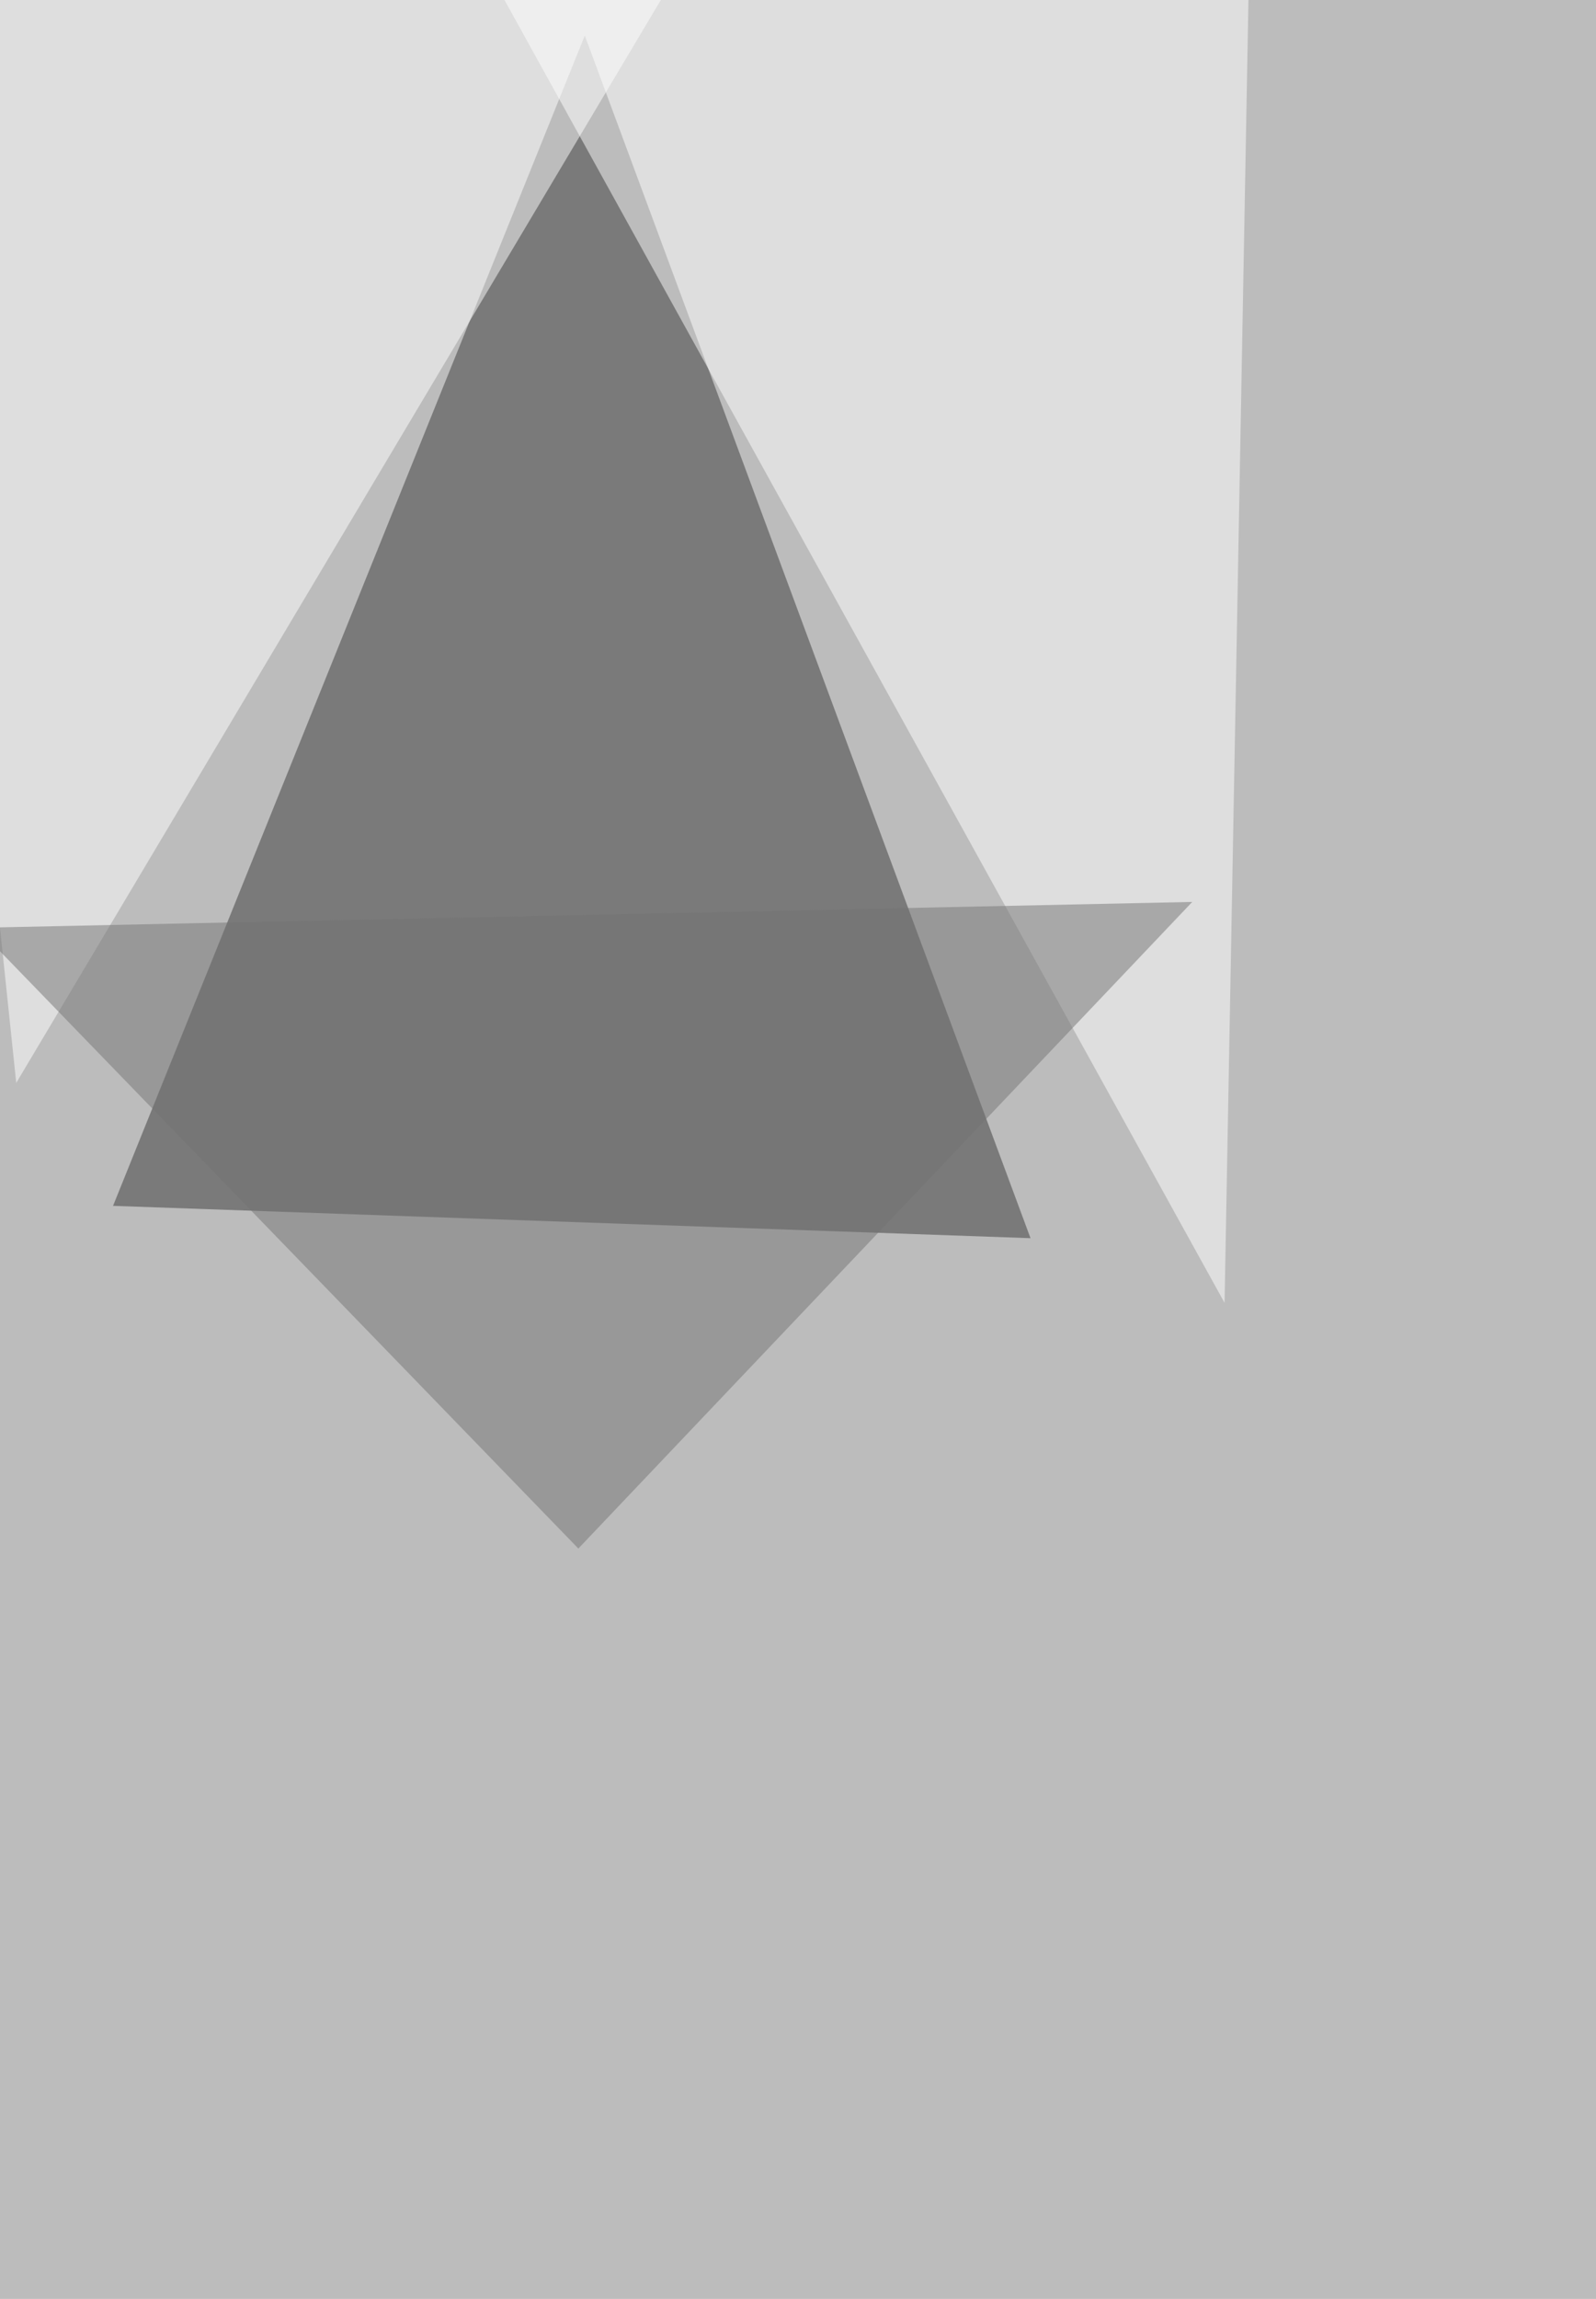
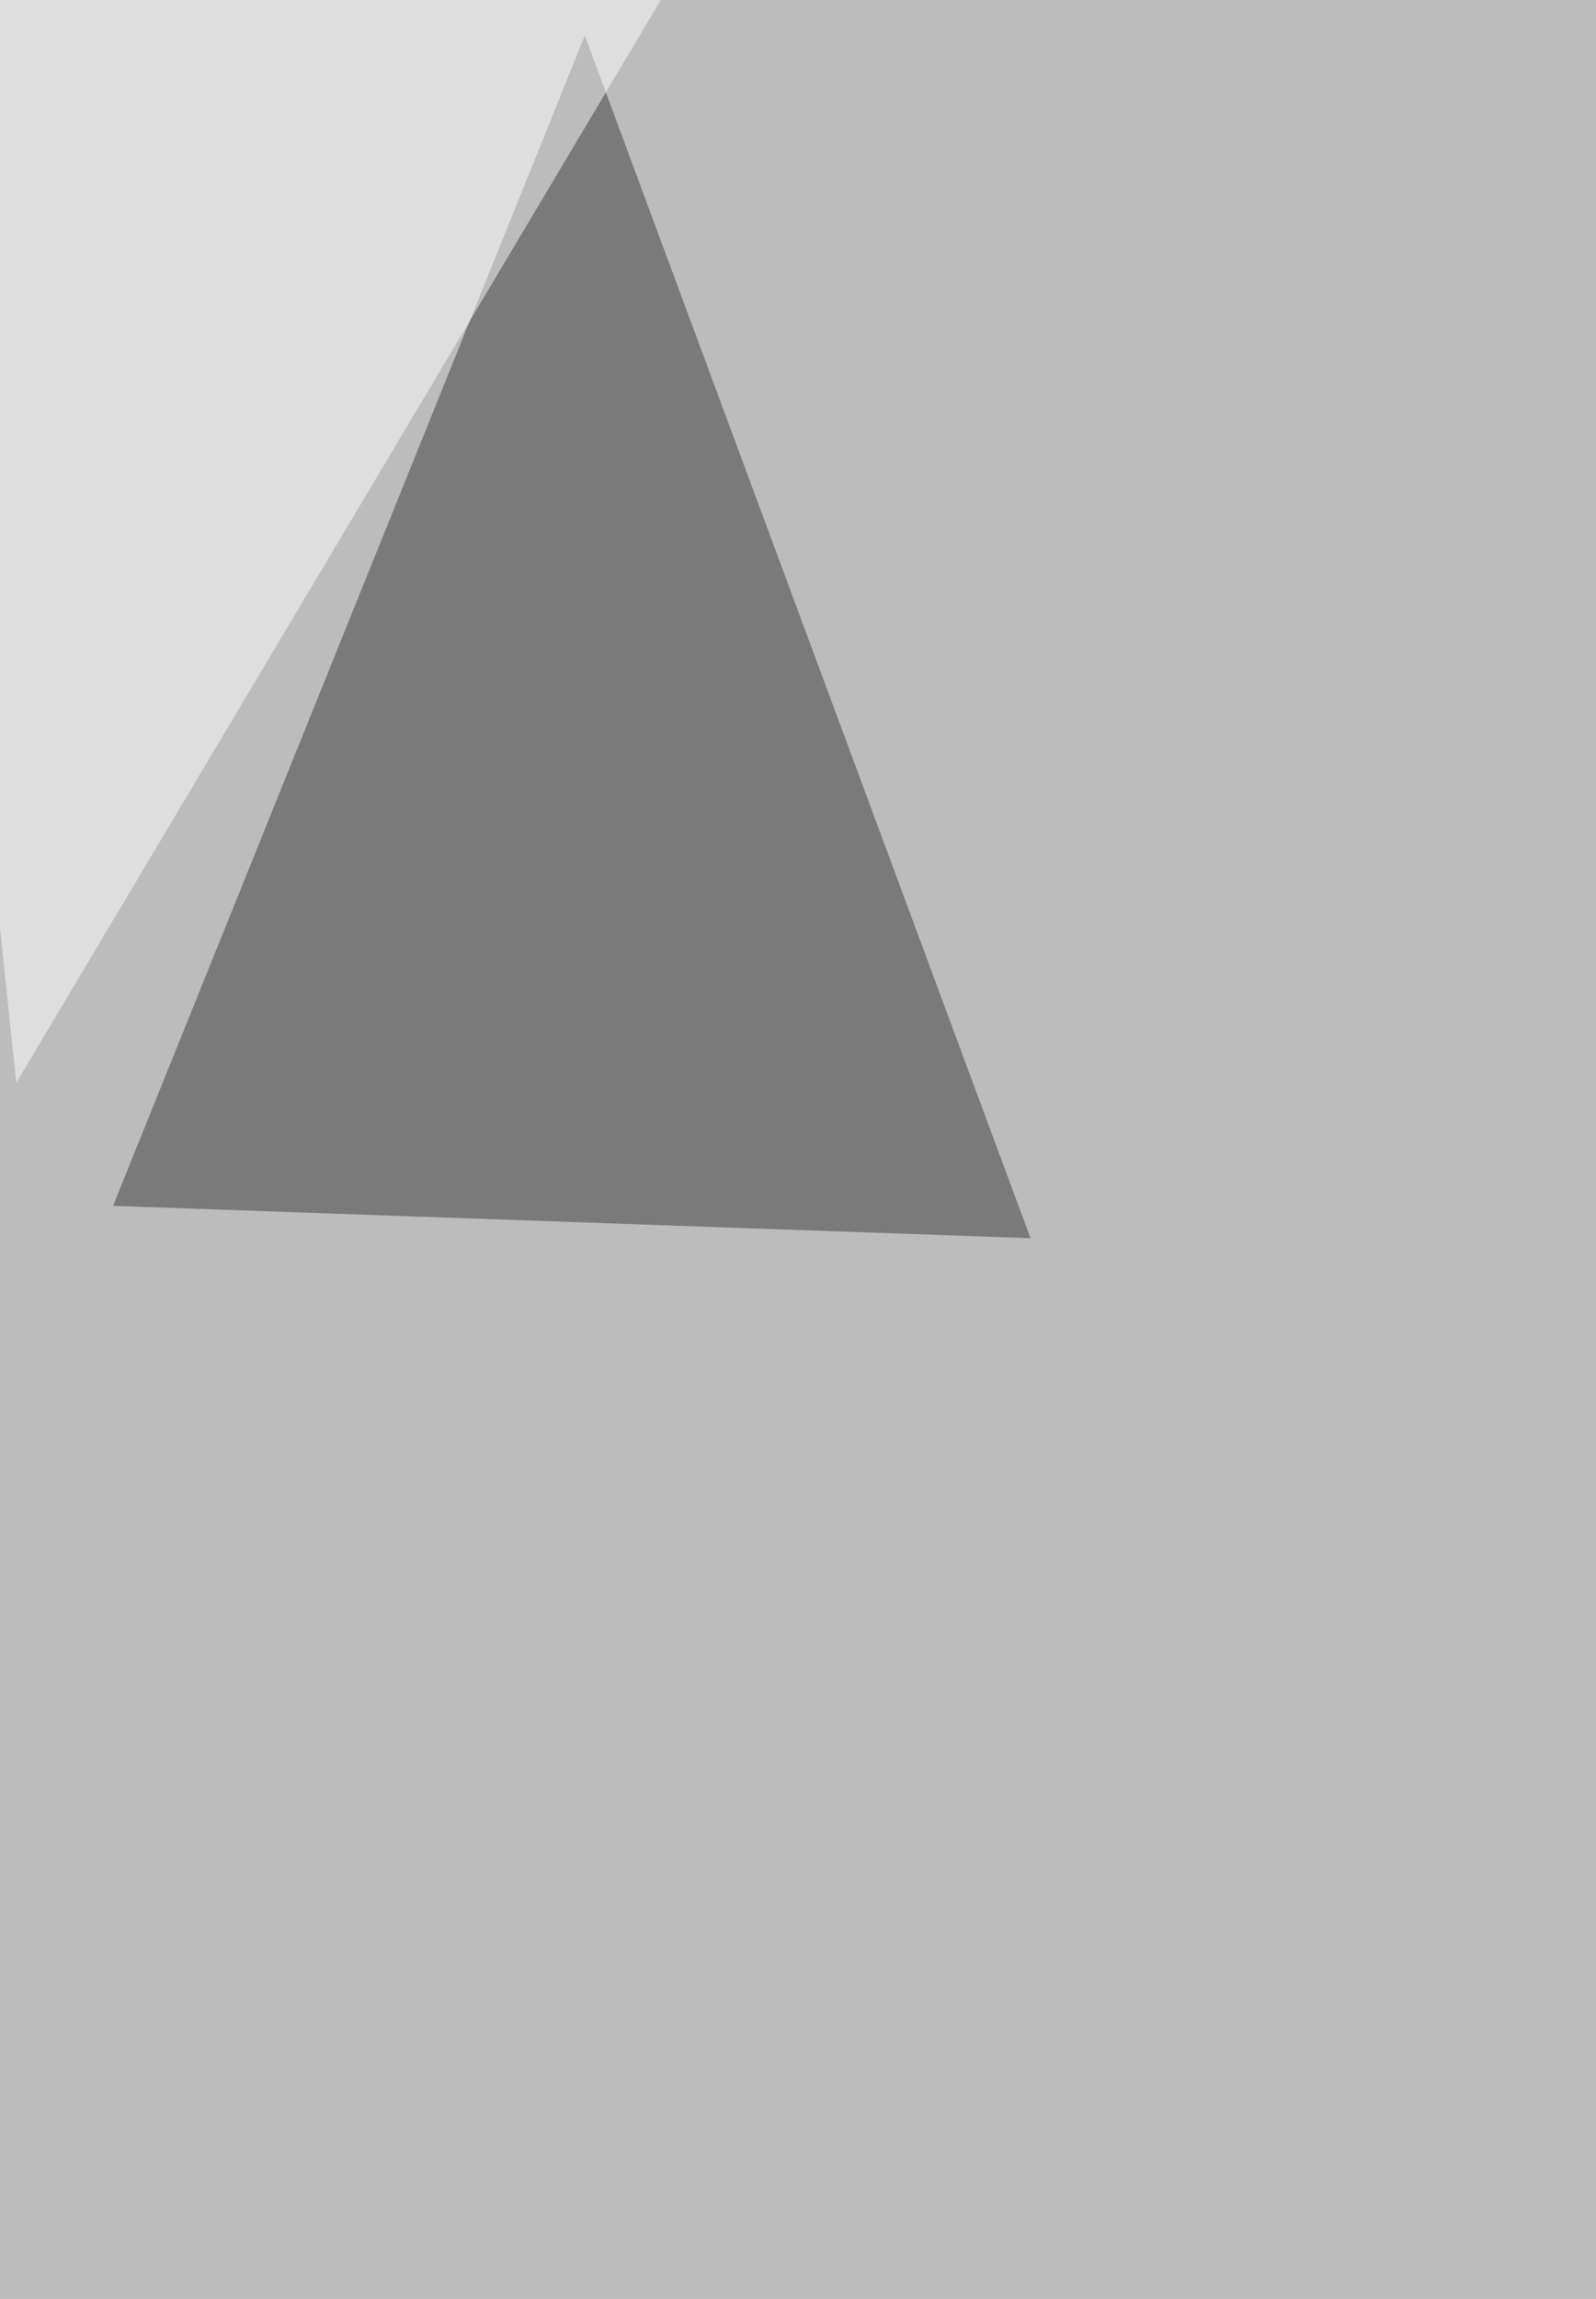
<svg xmlns="http://www.w3.org/2000/svg" width="1042" height="1500">
  <filter id="a">
    <feGaussianBlur stdDeviation="55" />
  </filter>
  <rect width="100%" height="100%" fill="#bcbcbc" />
  <g filter="url(#a)">
    <g fill-opacity=".5">
      <path fill="#393939" d="M73.8 786.8l308-763.6 291 784.7z" />
      <path fill="#fff" d="M-65.4-19l76 725.6 459.8-772z" />
-       <path fill="#fff" d="M293.2-65.4l506.3 915.5 16.8-915.5z" />
-       <path fill="#757575" d="M778.4 588.5l-400.8 421.9-392.4-405z" />
+       <path fill="#fff" d="M293.2-65.4z" />
    </g>
  </g>
</svg>